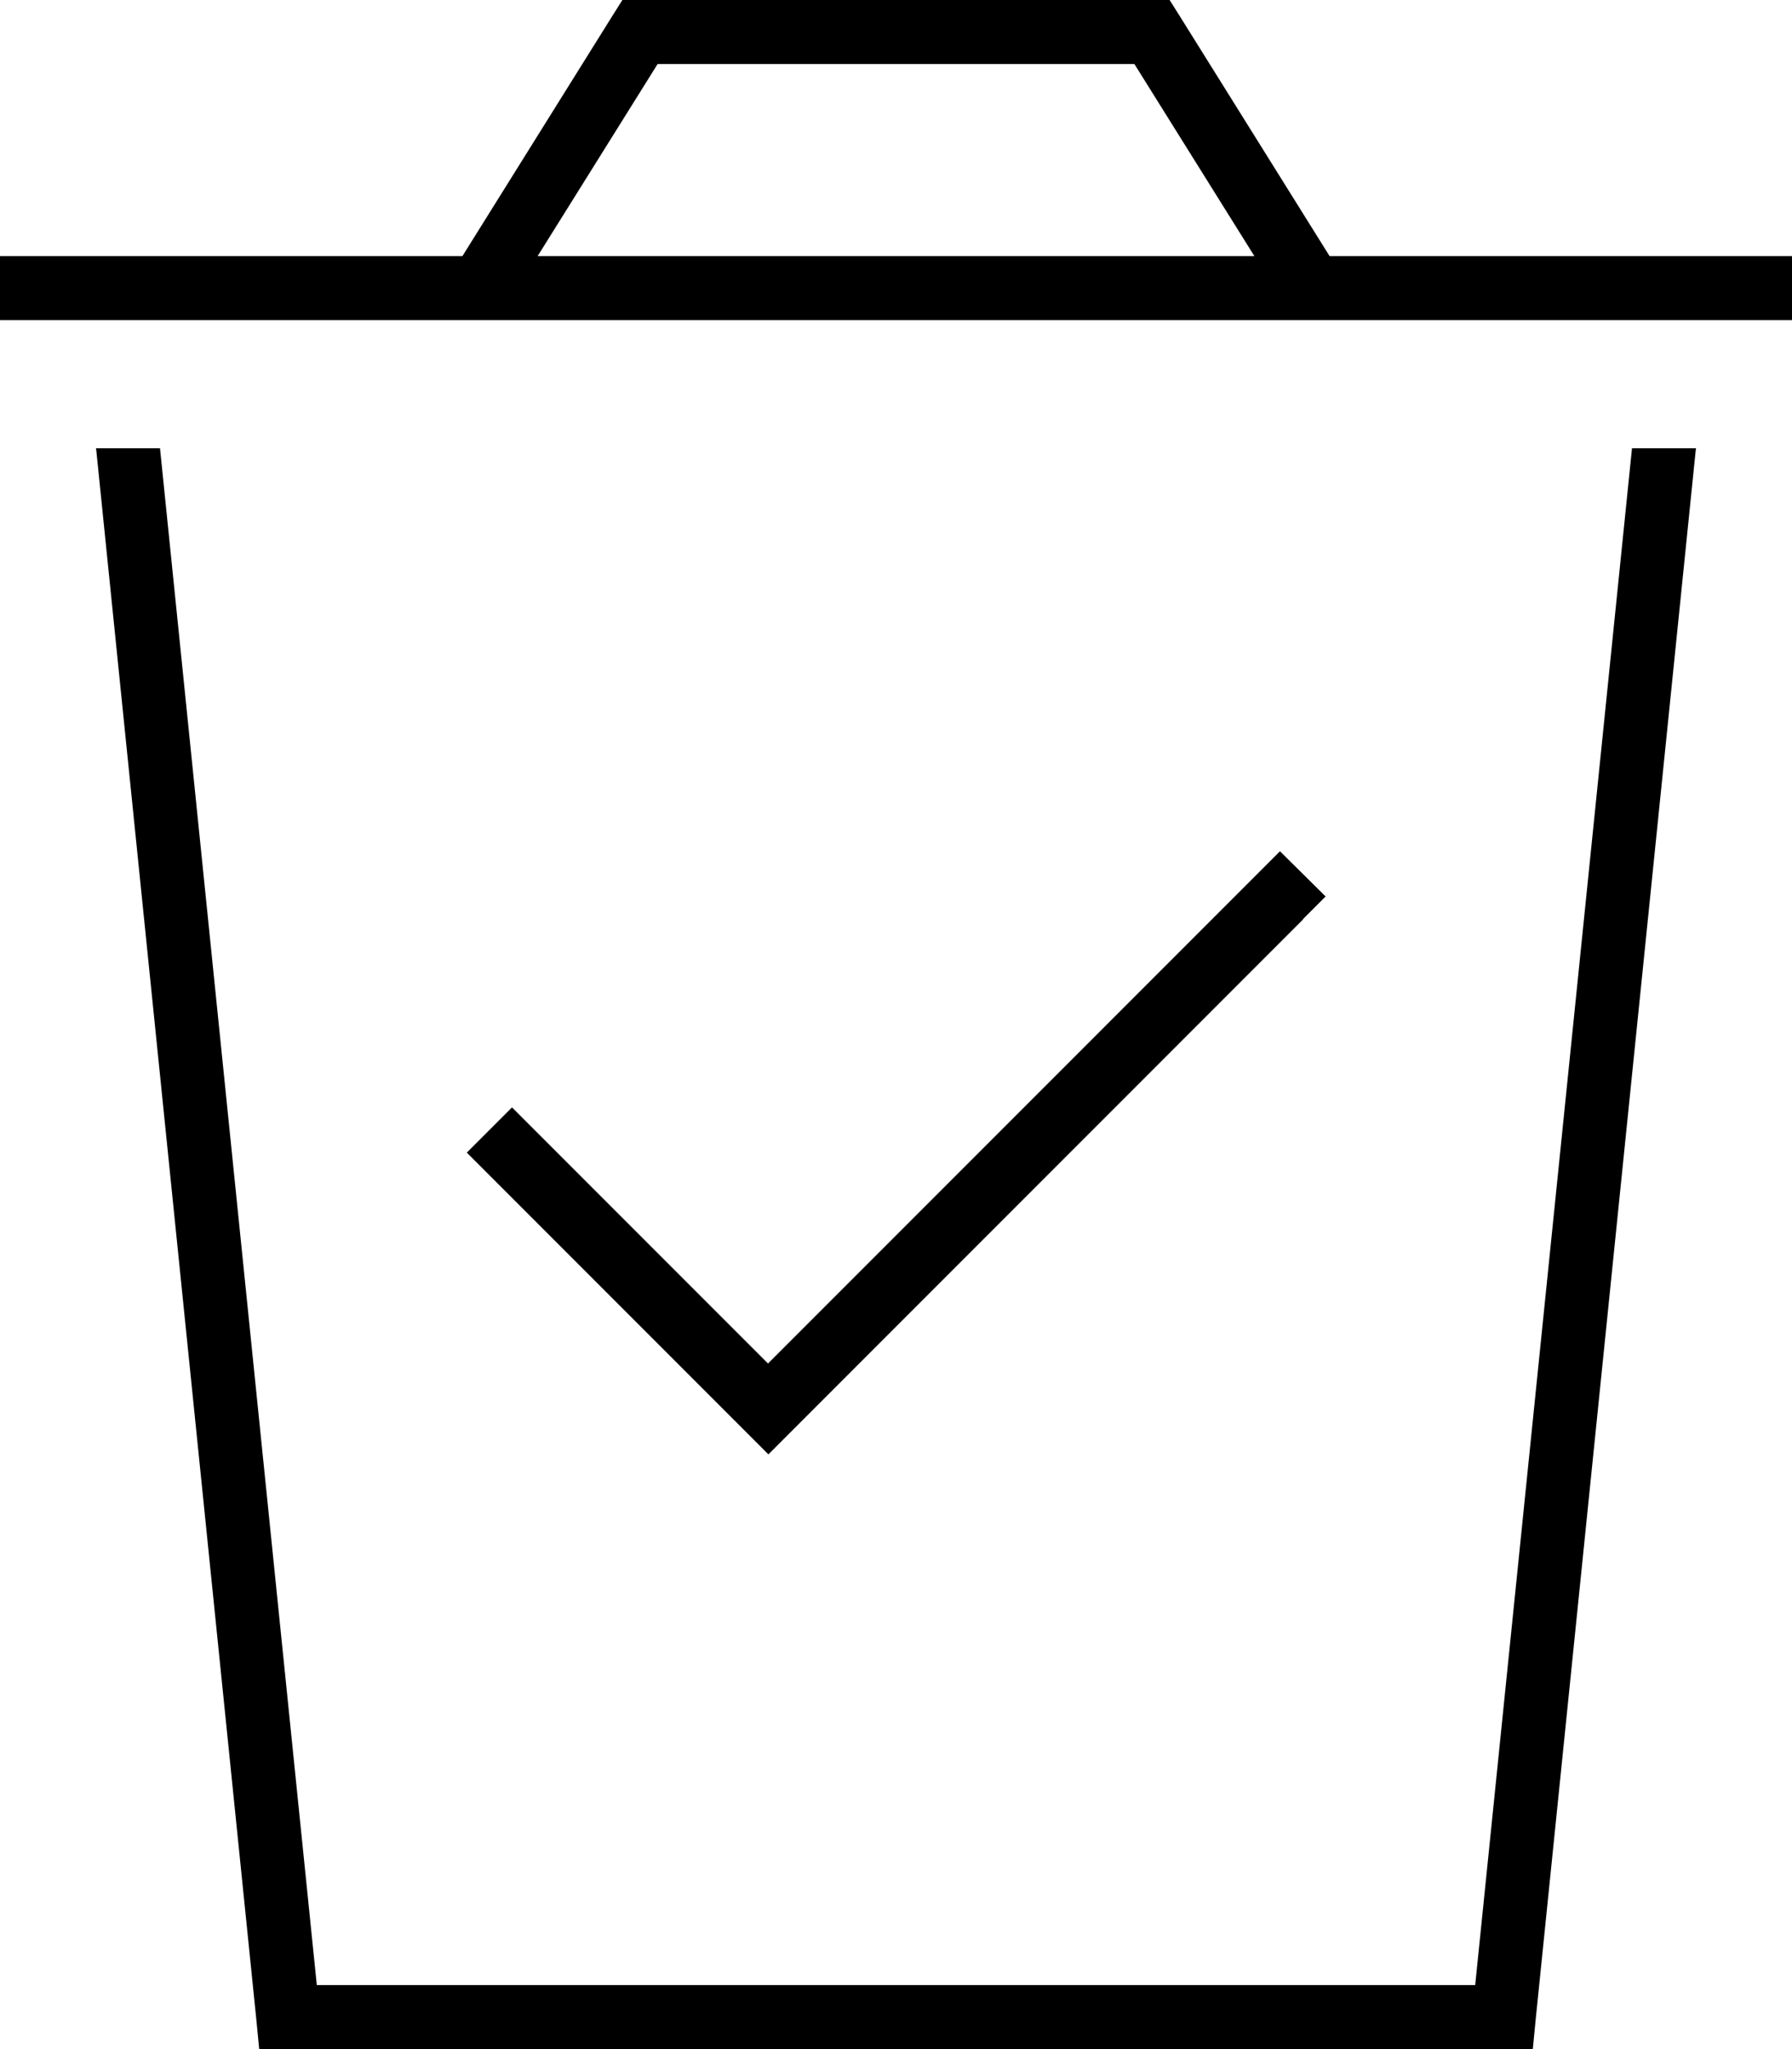
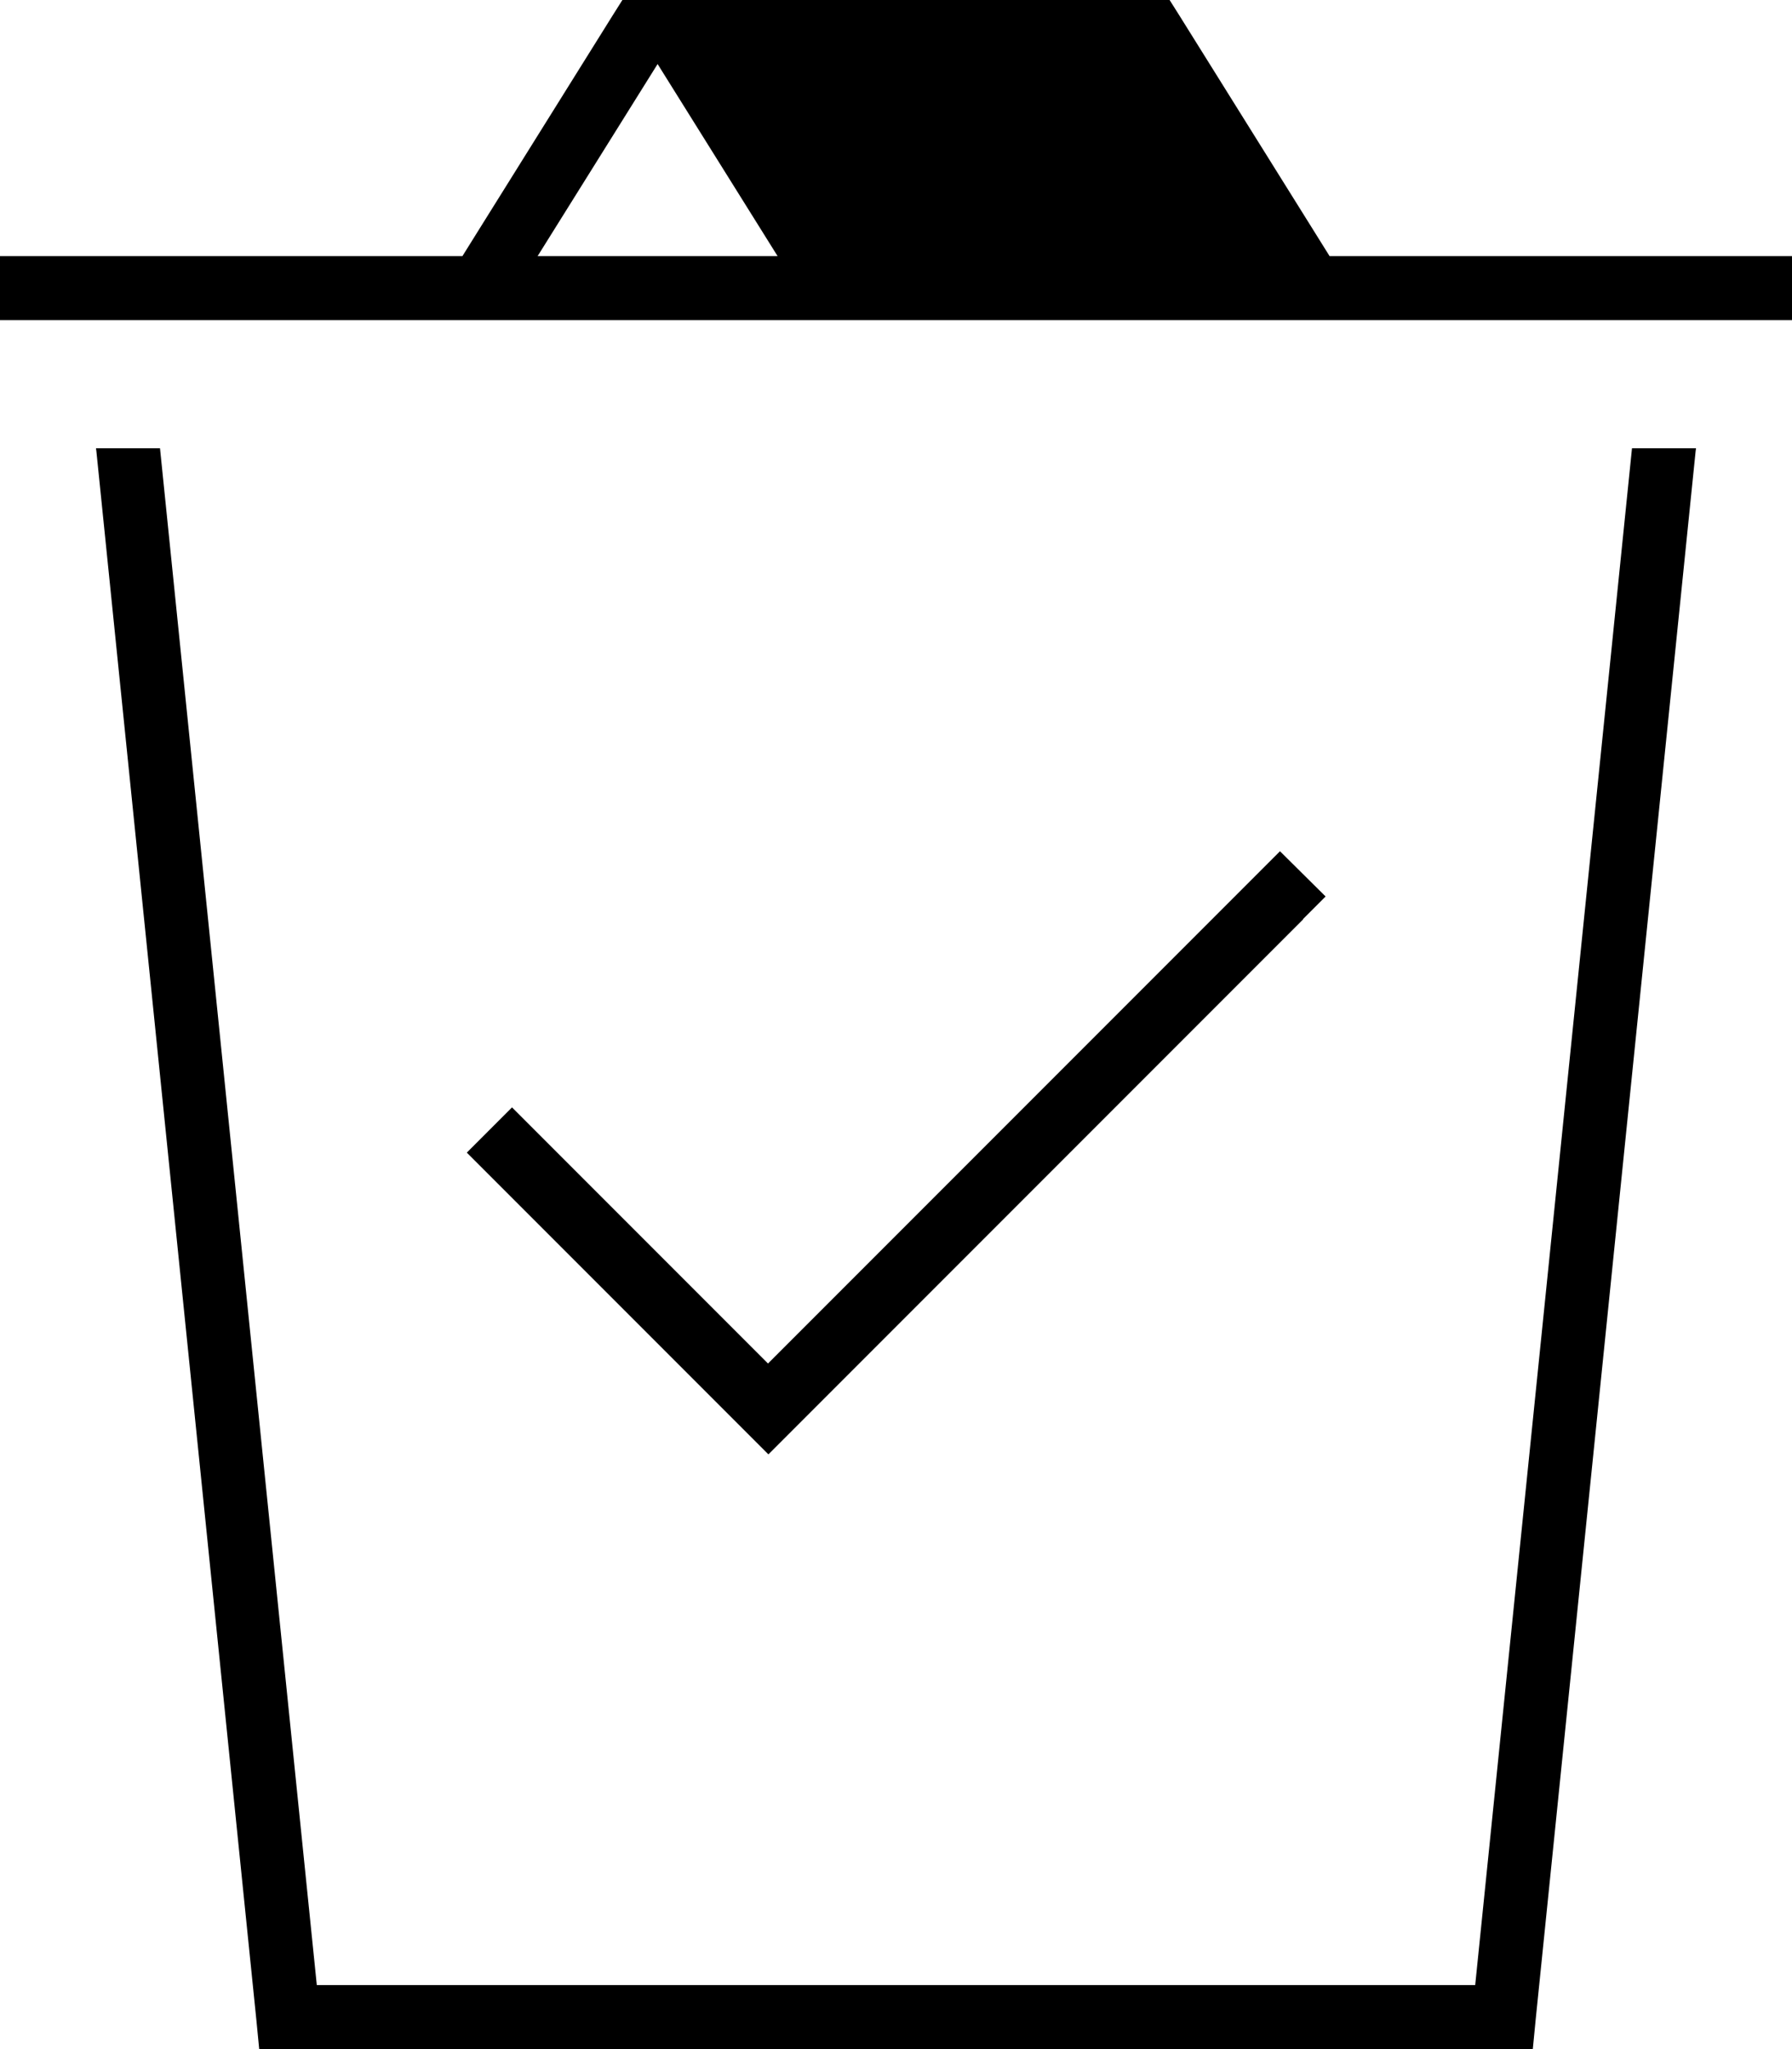
<svg xmlns="http://www.w3.org/2000/svg" viewBox="0 0 448 512">
-   <path d="M160 0h-4.4l-2.4 3.8L115.6 64H0V80H448V64H332.4L294.8 3.8 292.4 0H288 160zM313.6 64H134.4l30-48H283.6l30 48zM24 112l.1 .8 40 392 .7 7.2H72 376h7.2l.7-7.2 40-392 .1-.8H408L368.8 496H79.2L40 112H24zM325.7 229.7l5.7-5.7L320 212.7l-5.7 5.7L192 340.7l-58.3-58.3-5.7-5.7L116.7 288l5.7 5.7 64 64 5.7 5.7 5.7-5.7 128-128z" />
+   <path d="M160 0h-4.4l-2.4 3.8L115.6 64H0V80H448V64H332.4L294.8 3.8 292.4 0H288 160zM313.6 64H134.4l30-48l30 48zM24 112l.1 .8 40 392 .7 7.2H72 376h7.2l.7-7.2 40-392 .1-.8H408L368.8 496H79.2L40 112H24zM325.7 229.7l5.7-5.7L320 212.7l-5.7 5.7L192 340.7l-58.3-58.3-5.7-5.7L116.7 288l5.7 5.7 64 64 5.7 5.7 5.7-5.7 128-128z" />
</svg>